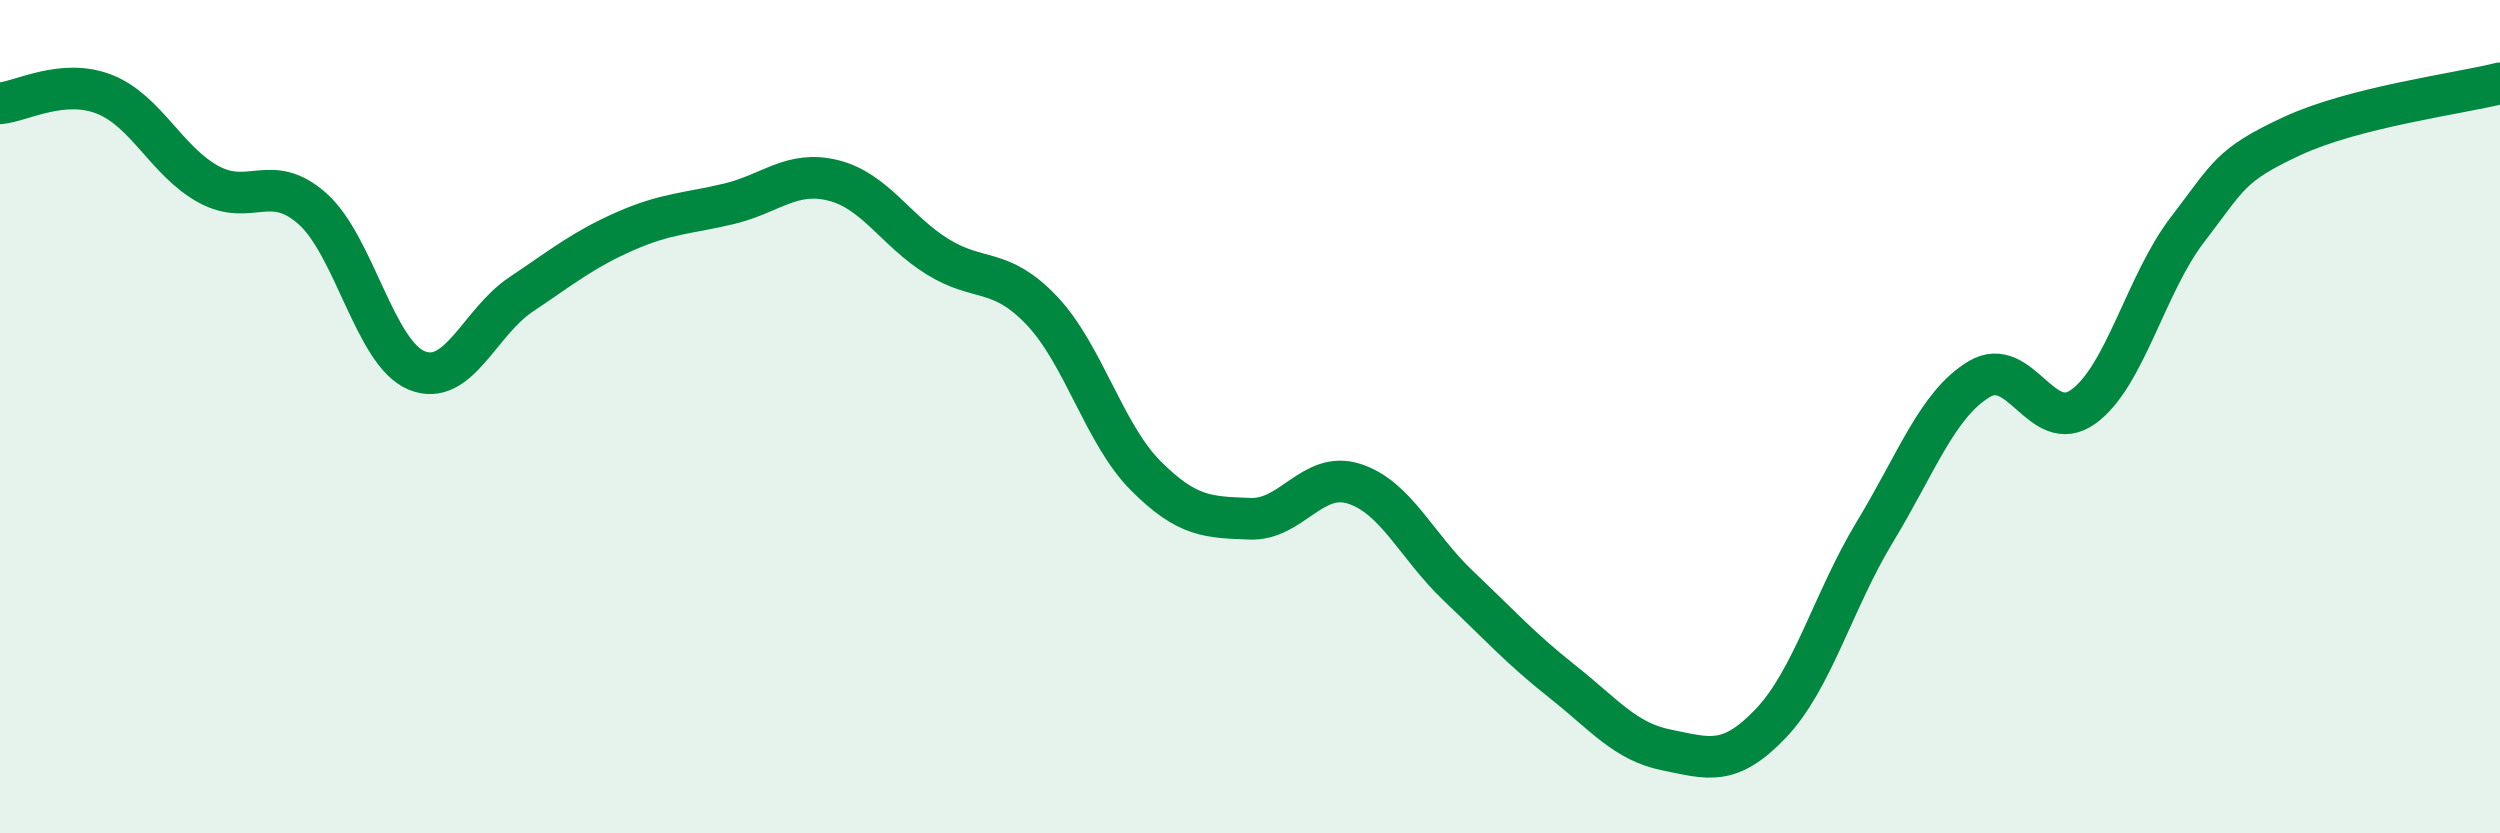
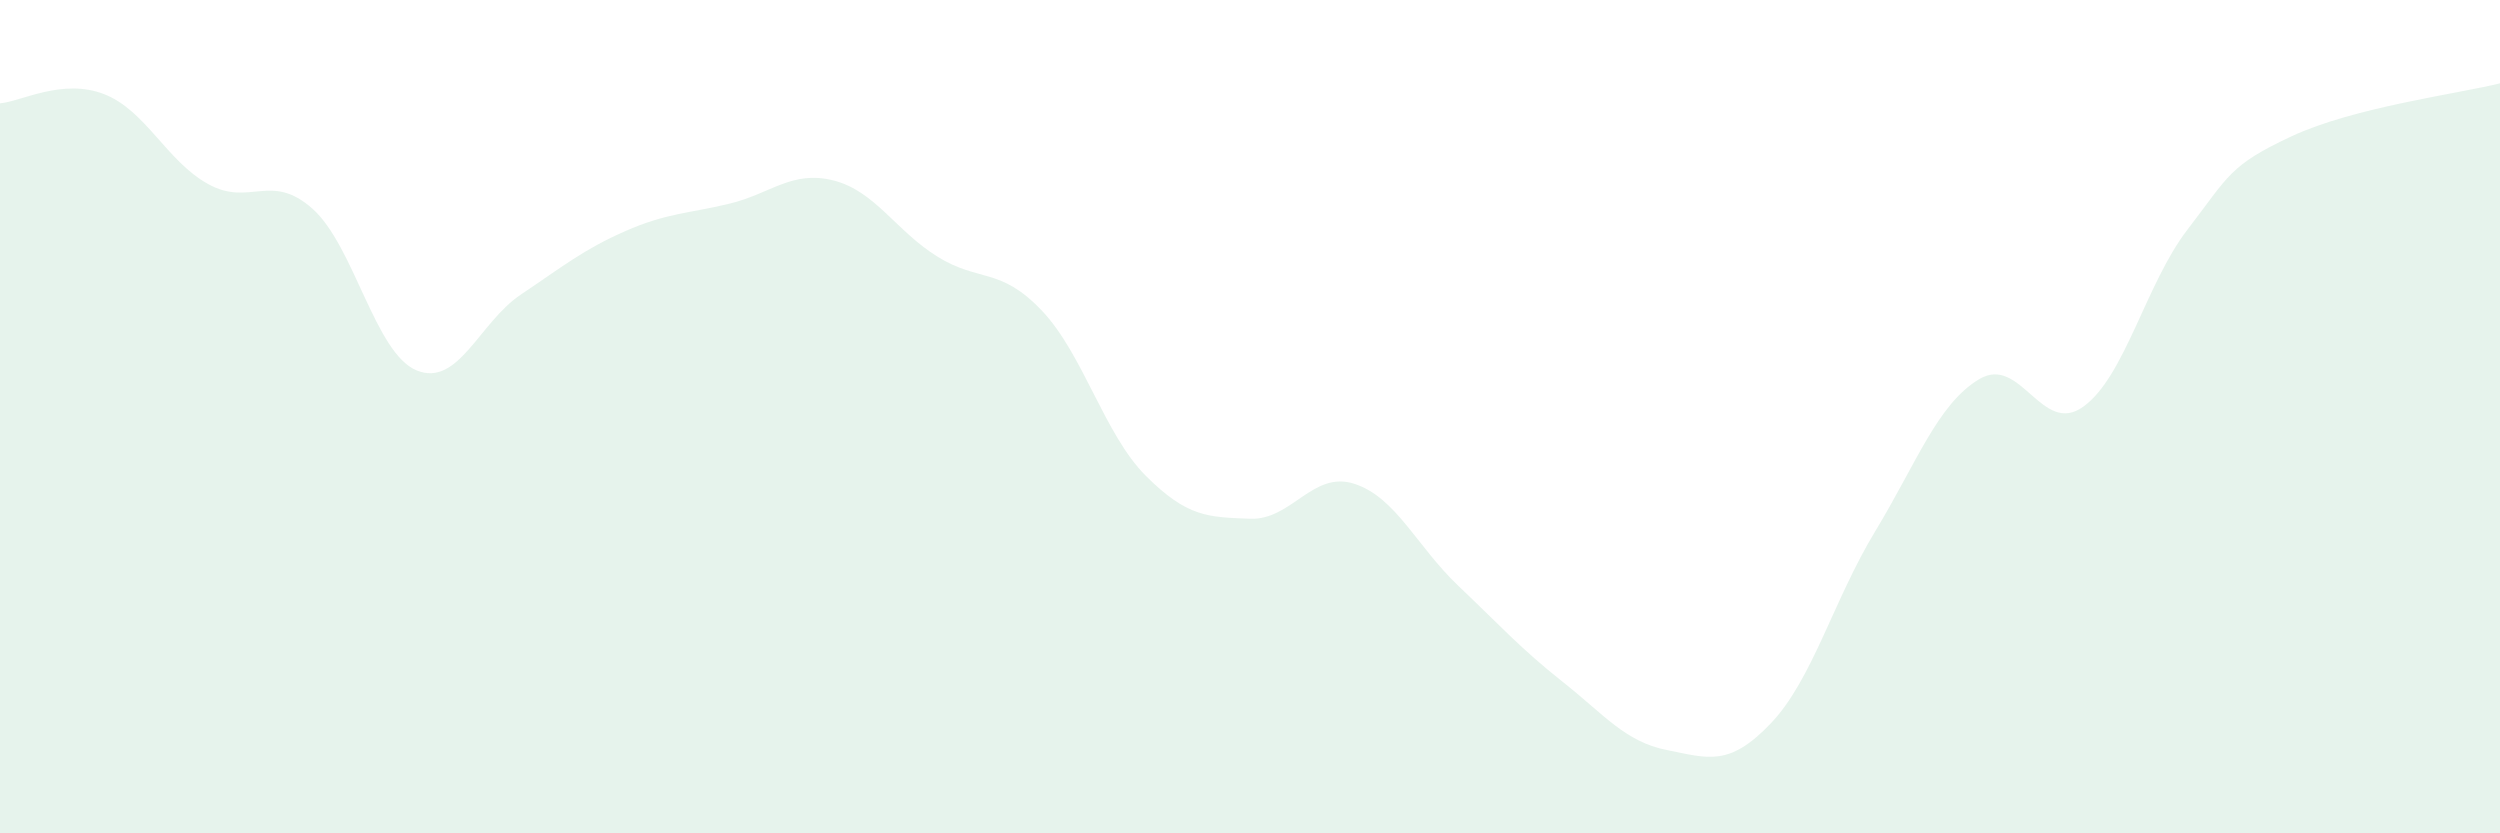
<svg xmlns="http://www.w3.org/2000/svg" width="60" height="20" viewBox="0 0 60 20">
  <path d="M 0,2.48 C 0.5,2.44 1.5,1.87 2.5,2.26 C 3.5,2.65 4,3.87 5,4.42 C 6,4.97 6.5,4.12 7.5,5.01 C 8.5,5.9 9,8.48 10,8.89 C 11,9.3 11.5,7.74 12.5,7.07 C 13.5,6.4 14,5.99 15,5.55 C 16,5.11 16.5,5.13 17.5,4.89 C 18.5,4.65 19,4.08 20,4.33 C 21,4.58 21.5,5.54 22.5,6.16 C 23.5,6.78 24,6.4 25,7.45 C 26,8.5 26.5,10.42 27.5,11.42 C 28.5,12.42 29,12.41 30,12.45 C 31,12.49 31.5,11.29 32.5,11.61 C 33.5,11.93 34,13.11 35,14.06 C 36,15.01 36.5,15.57 37.5,16.36 C 38.5,17.15 39,17.8 40,18 C 41,18.2 41.5,18.41 42.5,17.36 C 43.5,16.31 44,14.41 45,12.76 C 46,11.11 46.5,9.7 47.5,9.1 C 48.5,8.5 49,10.48 50,9.76 C 51,9.04 51.5,6.81 52.5,5.51 C 53.5,4.21 53.5,3.97 55,3.27 C 56.5,2.57 59,2.25 60,2L60 20L0 20Z" fill="#008740" opacity="0.1" stroke-linecap="round" stroke-linejoin="round" />
-   <path d="M 0,2.48 C 0.5,2.44 1.5,1.87 2.5,2.26 C 3.5,2.65 4,3.87 5,4.42 C 6,4.97 6.5,4.12 7.5,5.01 C 8.5,5.9 9,8.48 10,8.89 C 11,9.3 11.5,7.74 12.5,7.07 C 13.5,6.4 14,5.99 15,5.55 C 16,5.11 16.5,5.13 17.5,4.89 C 18.5,4.65 19,4.08 20,4.33 C 21,4.58 21.5,5.54 22.5,6.16 C 23.5,6.78 24,6.4 25,7.45 C 26,8.5 26.5,10.42 27.5,11.42 C 28.5,12.42 29,12.41 30,12.45 C 31,12.49 31.5,11.29 32.5,11.61 C 33.5,11.93 34,13.11 35,14.06 C 36,15.01 36.5,15.57 37.5,16.36 C 38.5,17.15 39,17.8 40,18 C 41,18.2 41.5,18.41 42.5,17.36 C 43.5,16.31 44,14.41 45,12.76 C 46,11.11 46.5,9.7 47.5,9.1 C 48.5,8.5 49,10.48 50,9.76 C 51,9.04 51.5,6.81 52.5,5.51 C 53.5,4.21 53.5,3.97 55,3.27 C 56.5,2.57 59,2.25 60,2" stroke="#008740" stroke-width="1" fill="none" stroke-linecap="round" stroke-linejoin="round" />
</svg>